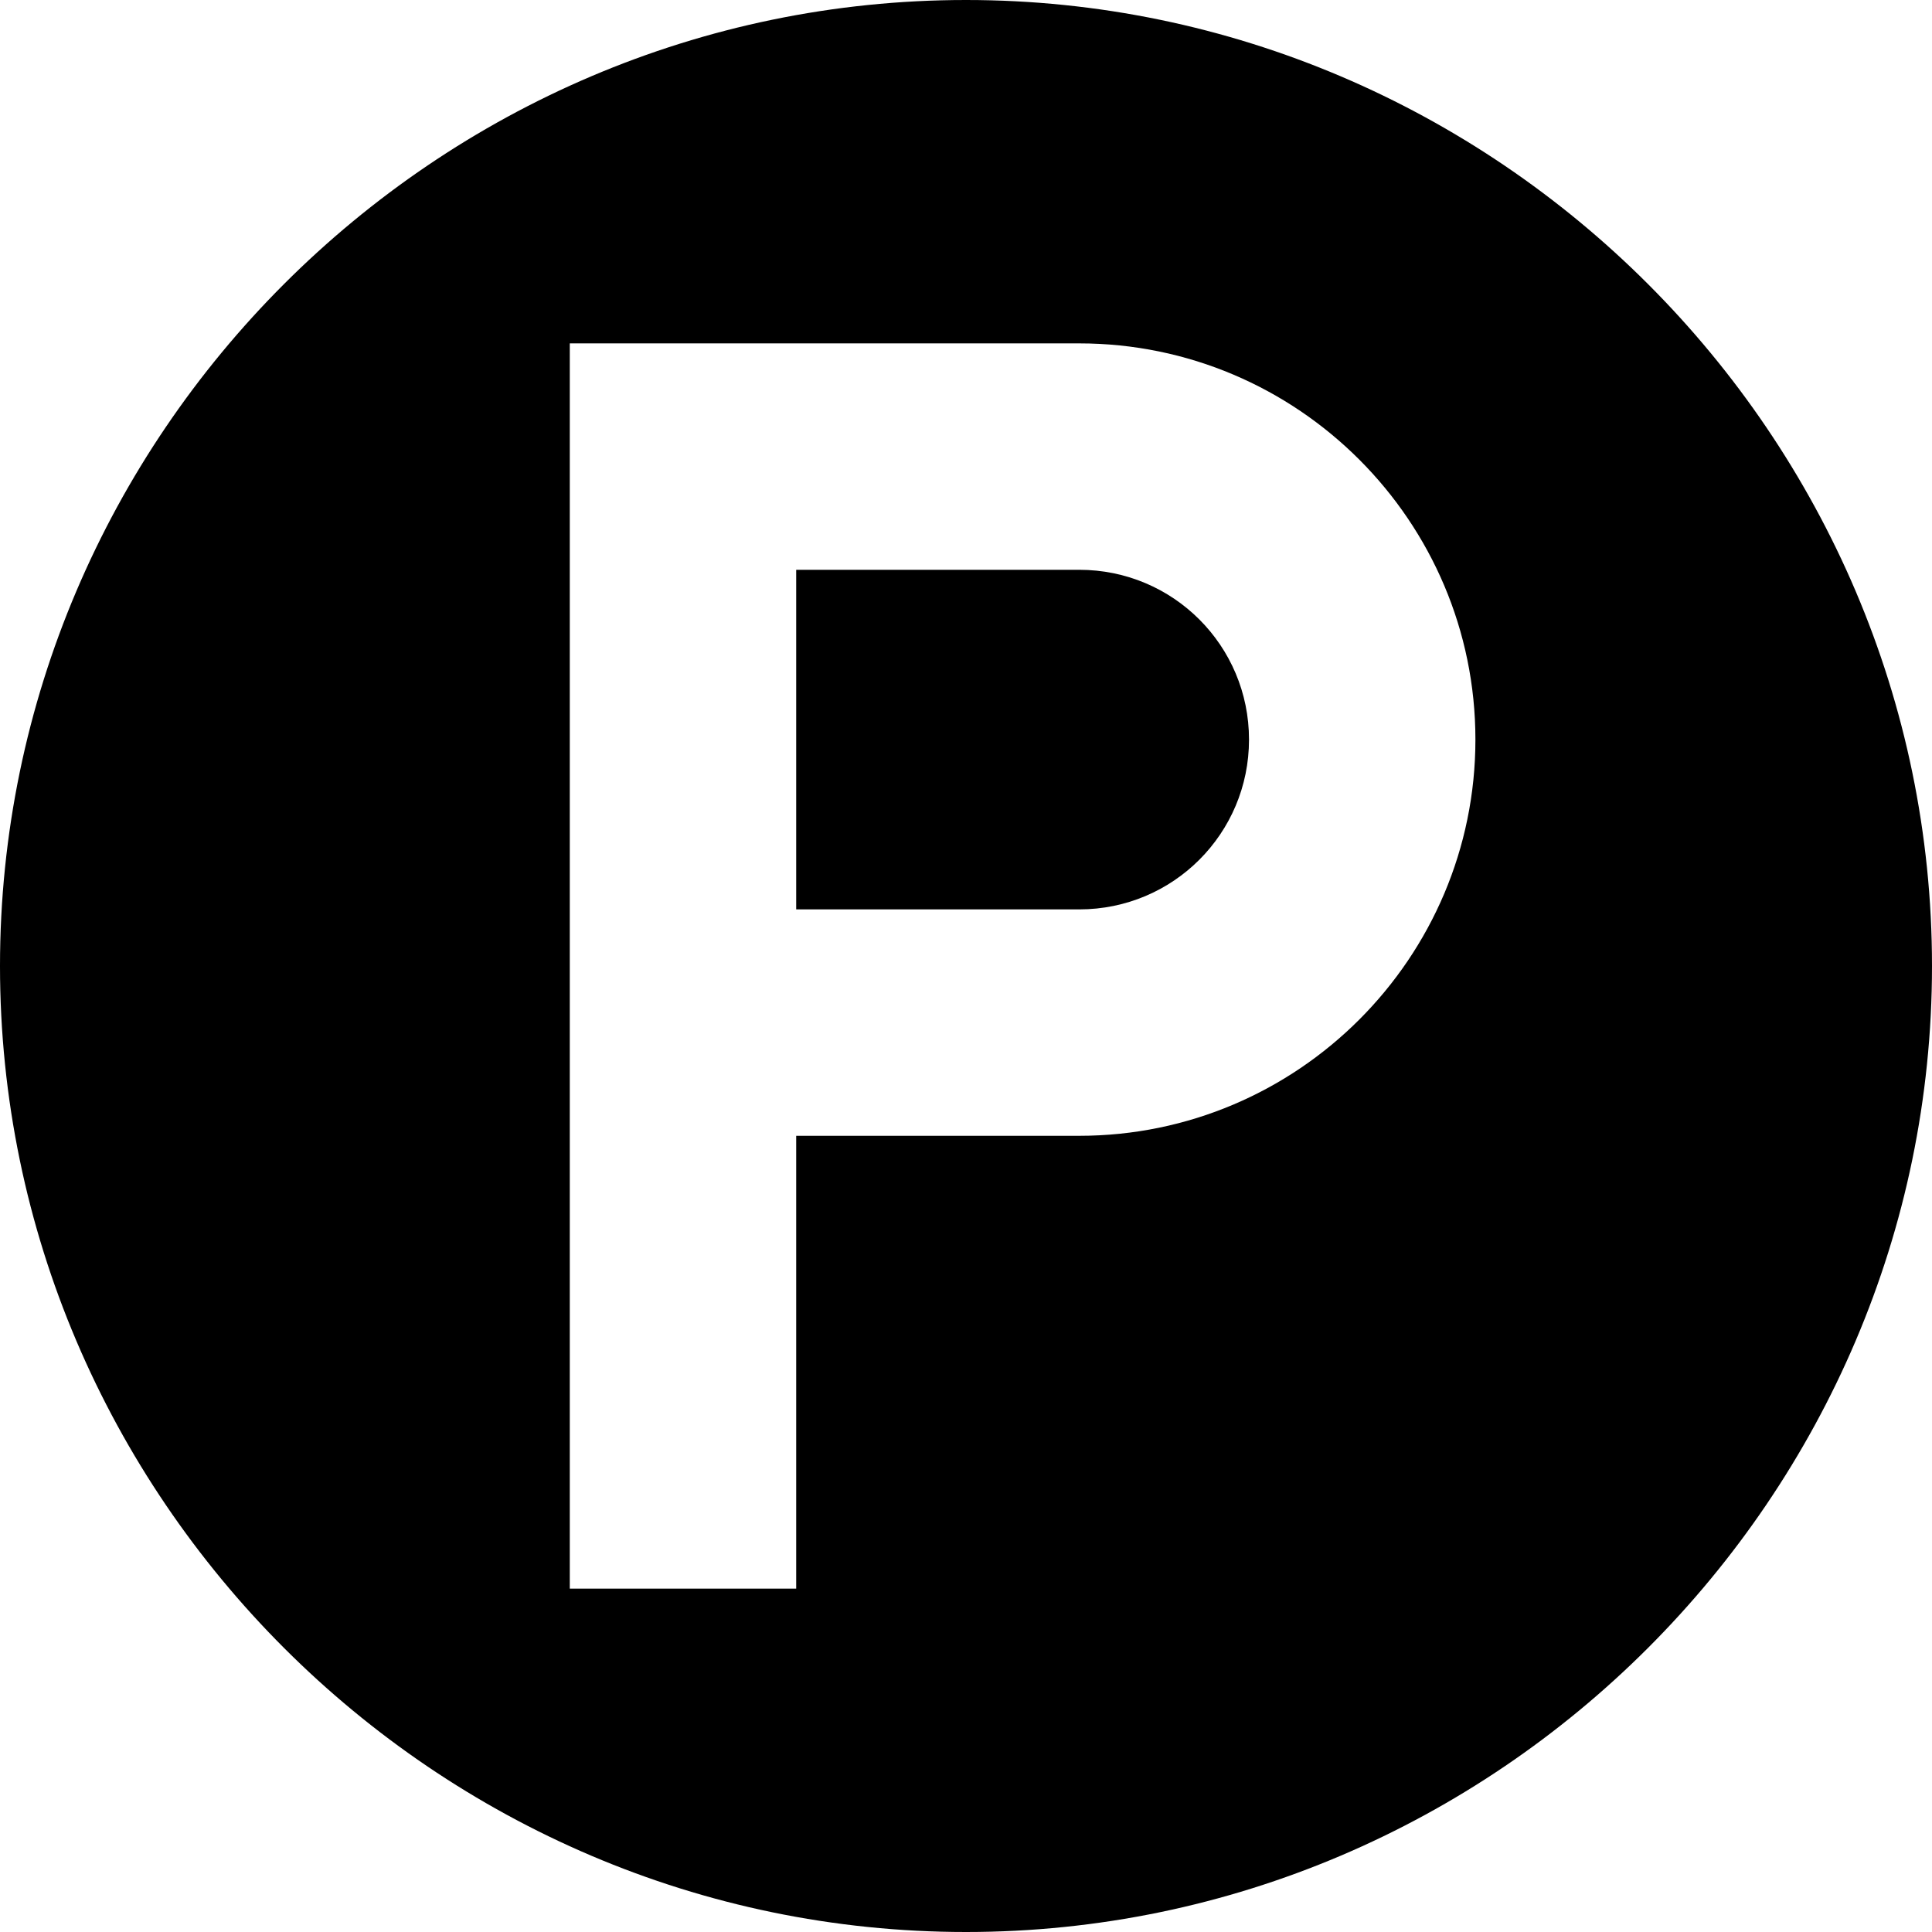
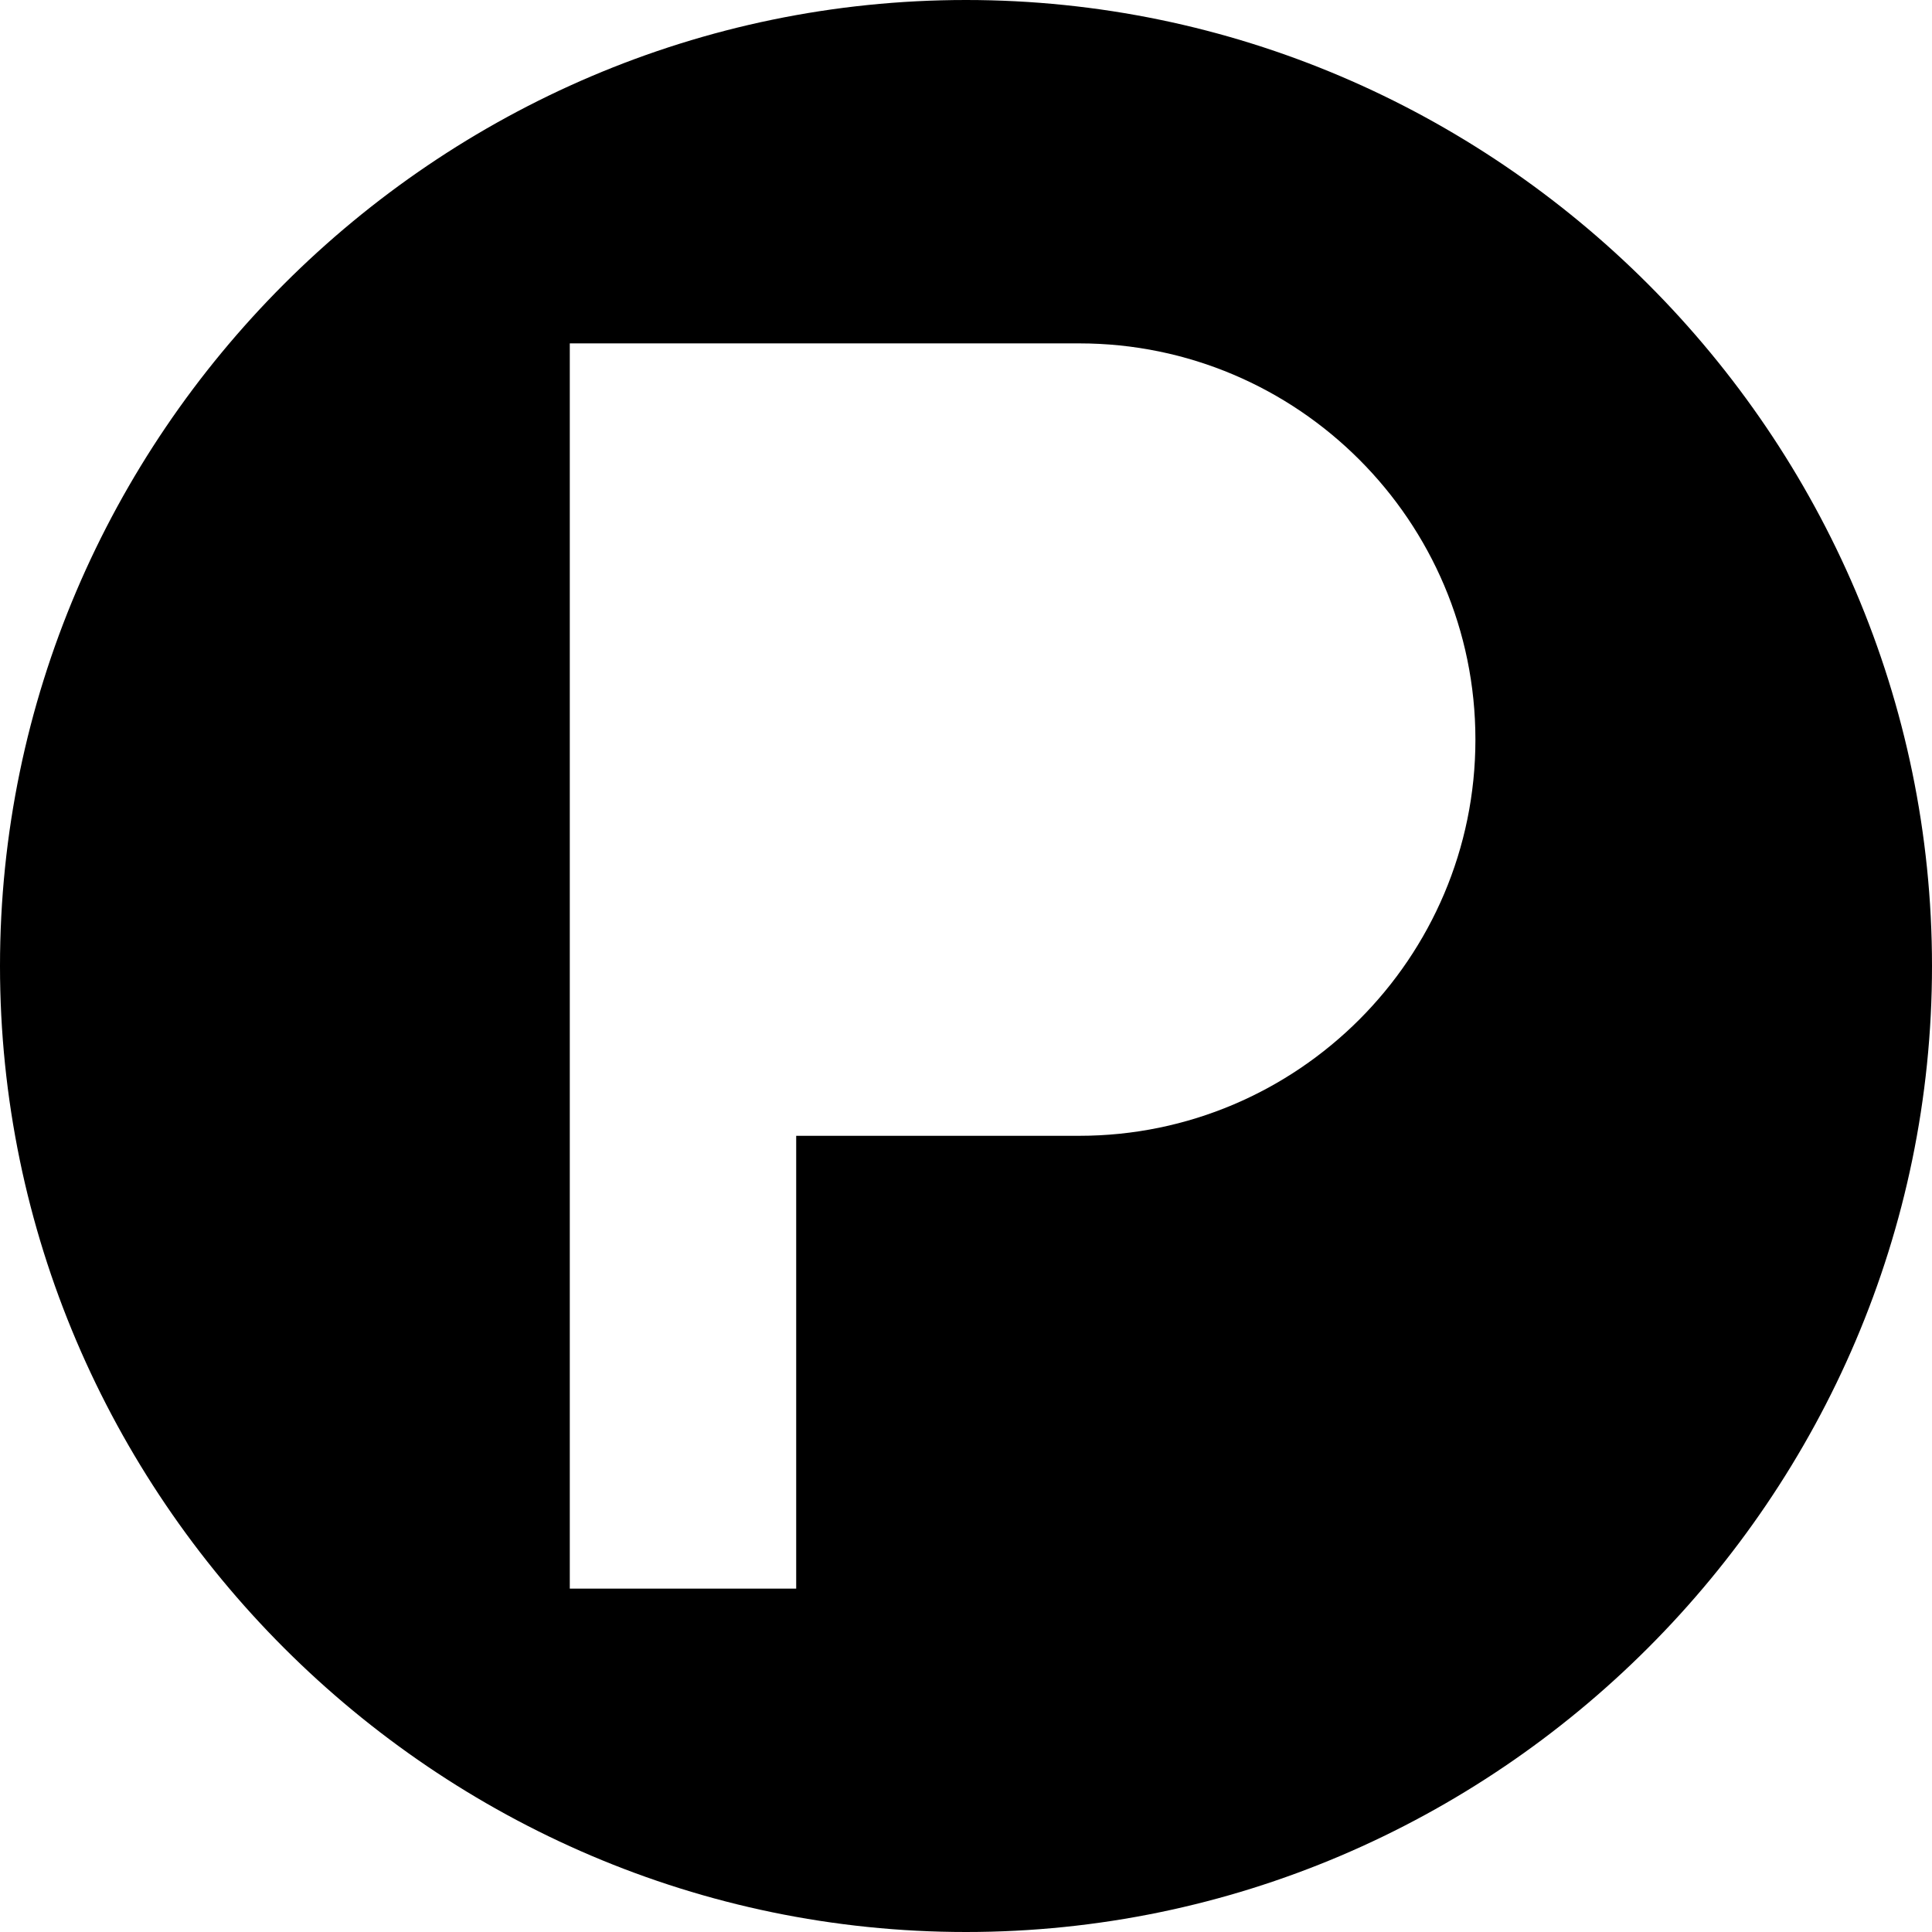
<svg xmlns="http://www.w3.org/2000/svg" viewBox="0 0 512 512">
-   <path d="M286 151h-75v90h75c24.901 0 45-20.099 45-45s-20.099-45-45-45z" />
  <path d="M256 0C115.39 0 0 115.39 0 256s115.39 256 256 256 256-115.39 256-256S396.61 0 256 0zm30 301h-75v120h-60V91h135c57.9 0 105 47.1 105 105s-47.1 105-105 105z" />
</svg>